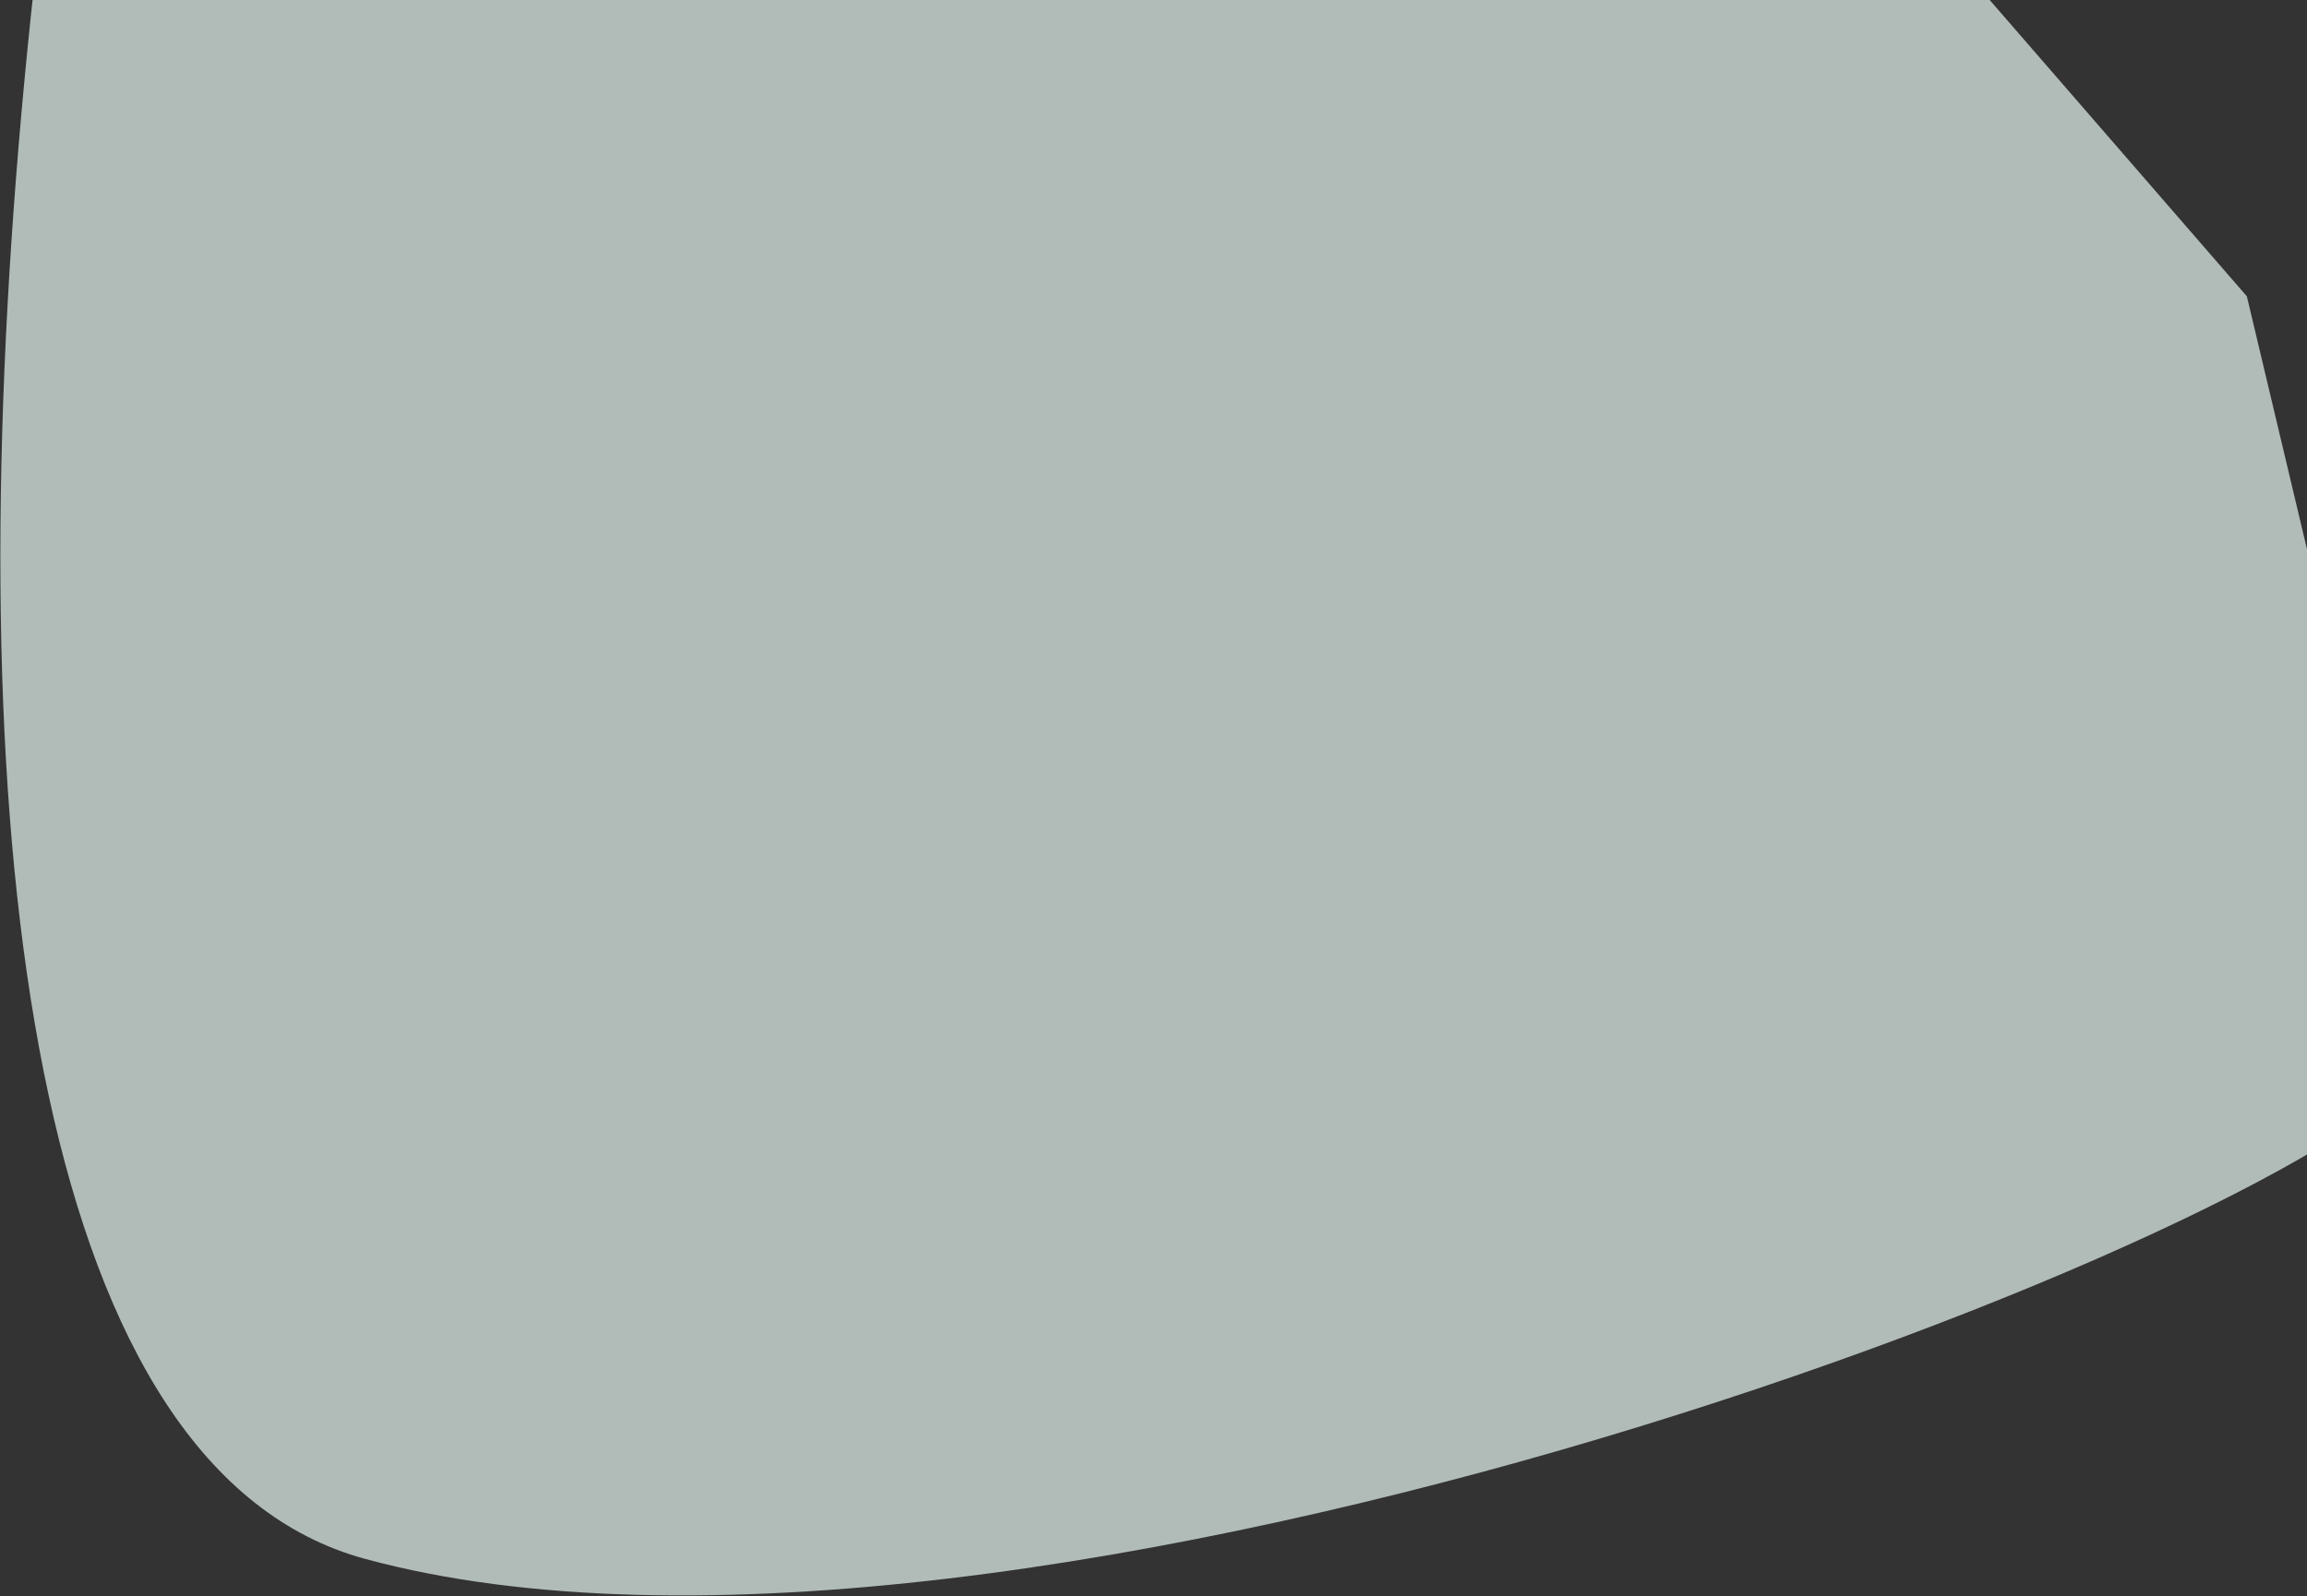
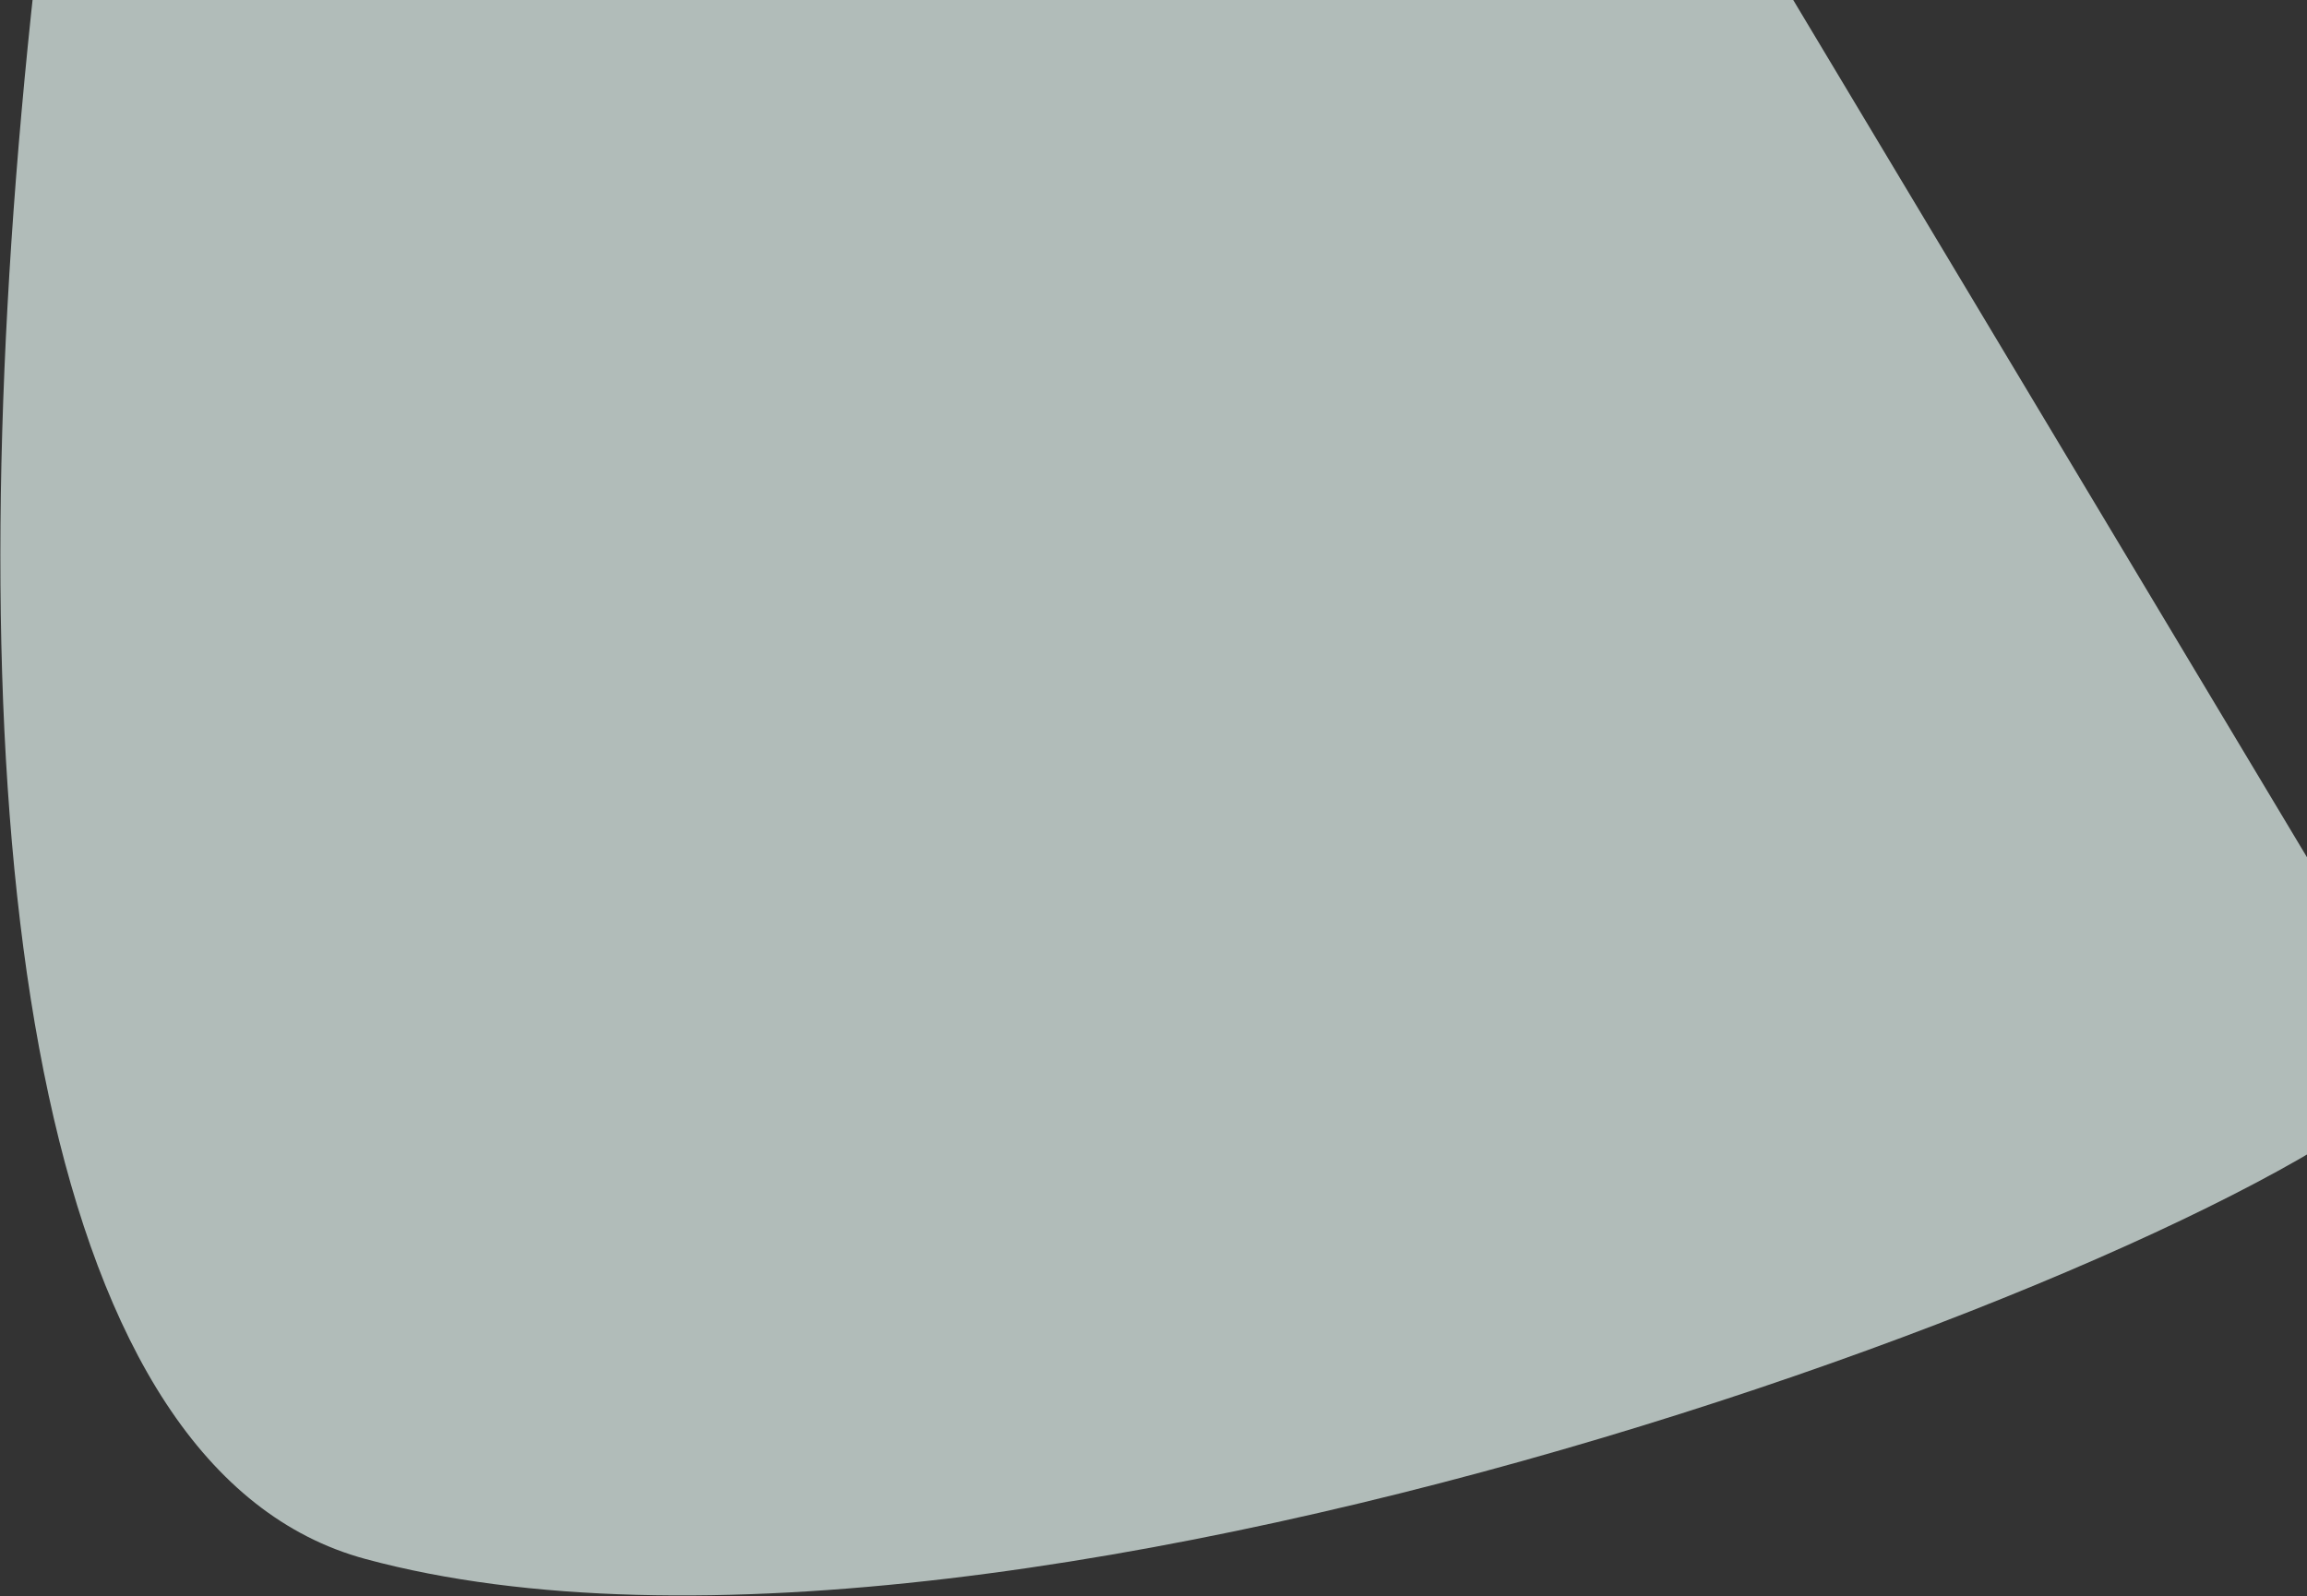
<svg xmlns="http://www.w3.org/2000/svg" width="1273" height="881" viewBox="0 0 1273 881" fill="none">
  <rect x="0" y="0" width="1273" height="881" fill="#333333" stroke="none" />
-   <path d="M201.654 860.484C-156.95 763.468 28.246 -465.558 255.384 -971.05L747.596 -403.75L1239.81 163.551L1340 585C1283.53 677.045 560.258 957.5 201.654 860.484Z" fill="#E7F7F2" fill-opacity="0.7" />
+   <path d="M201.654 860.484C-156.95 763.468 28.246 -465.558 255.384 -971.05L747.596 -403.75L1340 585C1283.53 677.045 560.258 957.5 201.654 860.484Z" fill="#E7F7F2" fill-opacity="0.7" />
</svg>